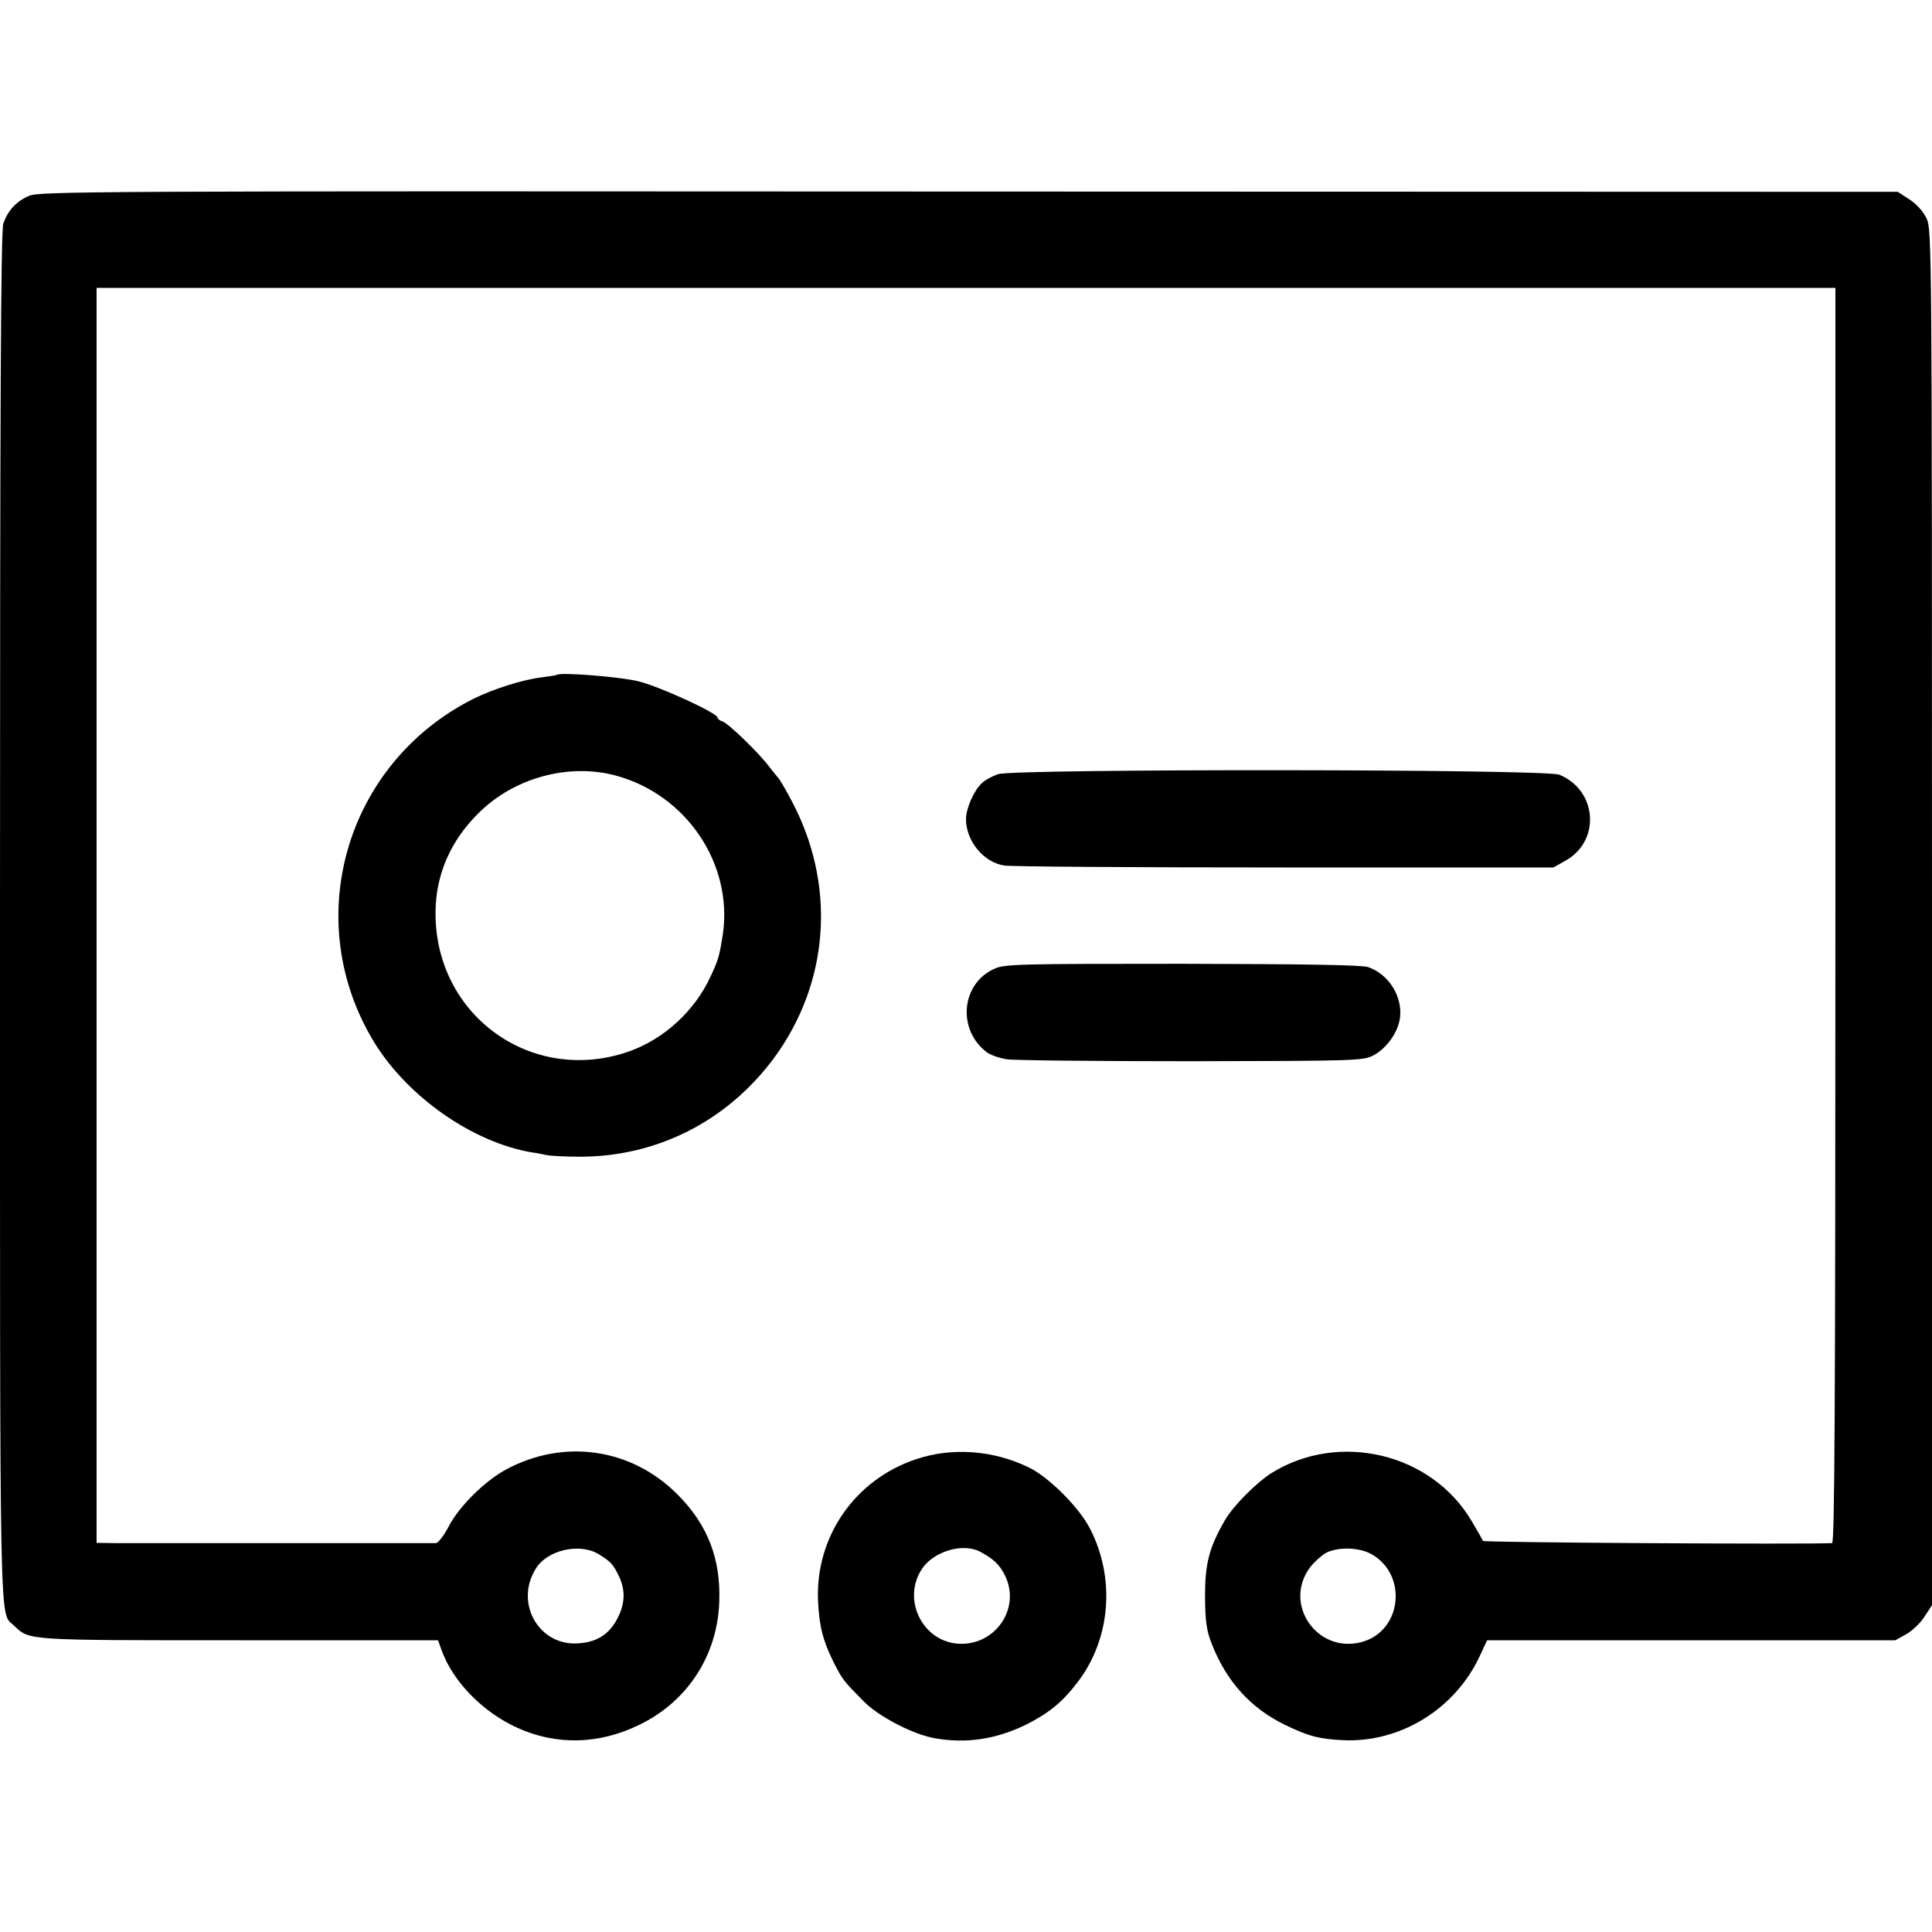
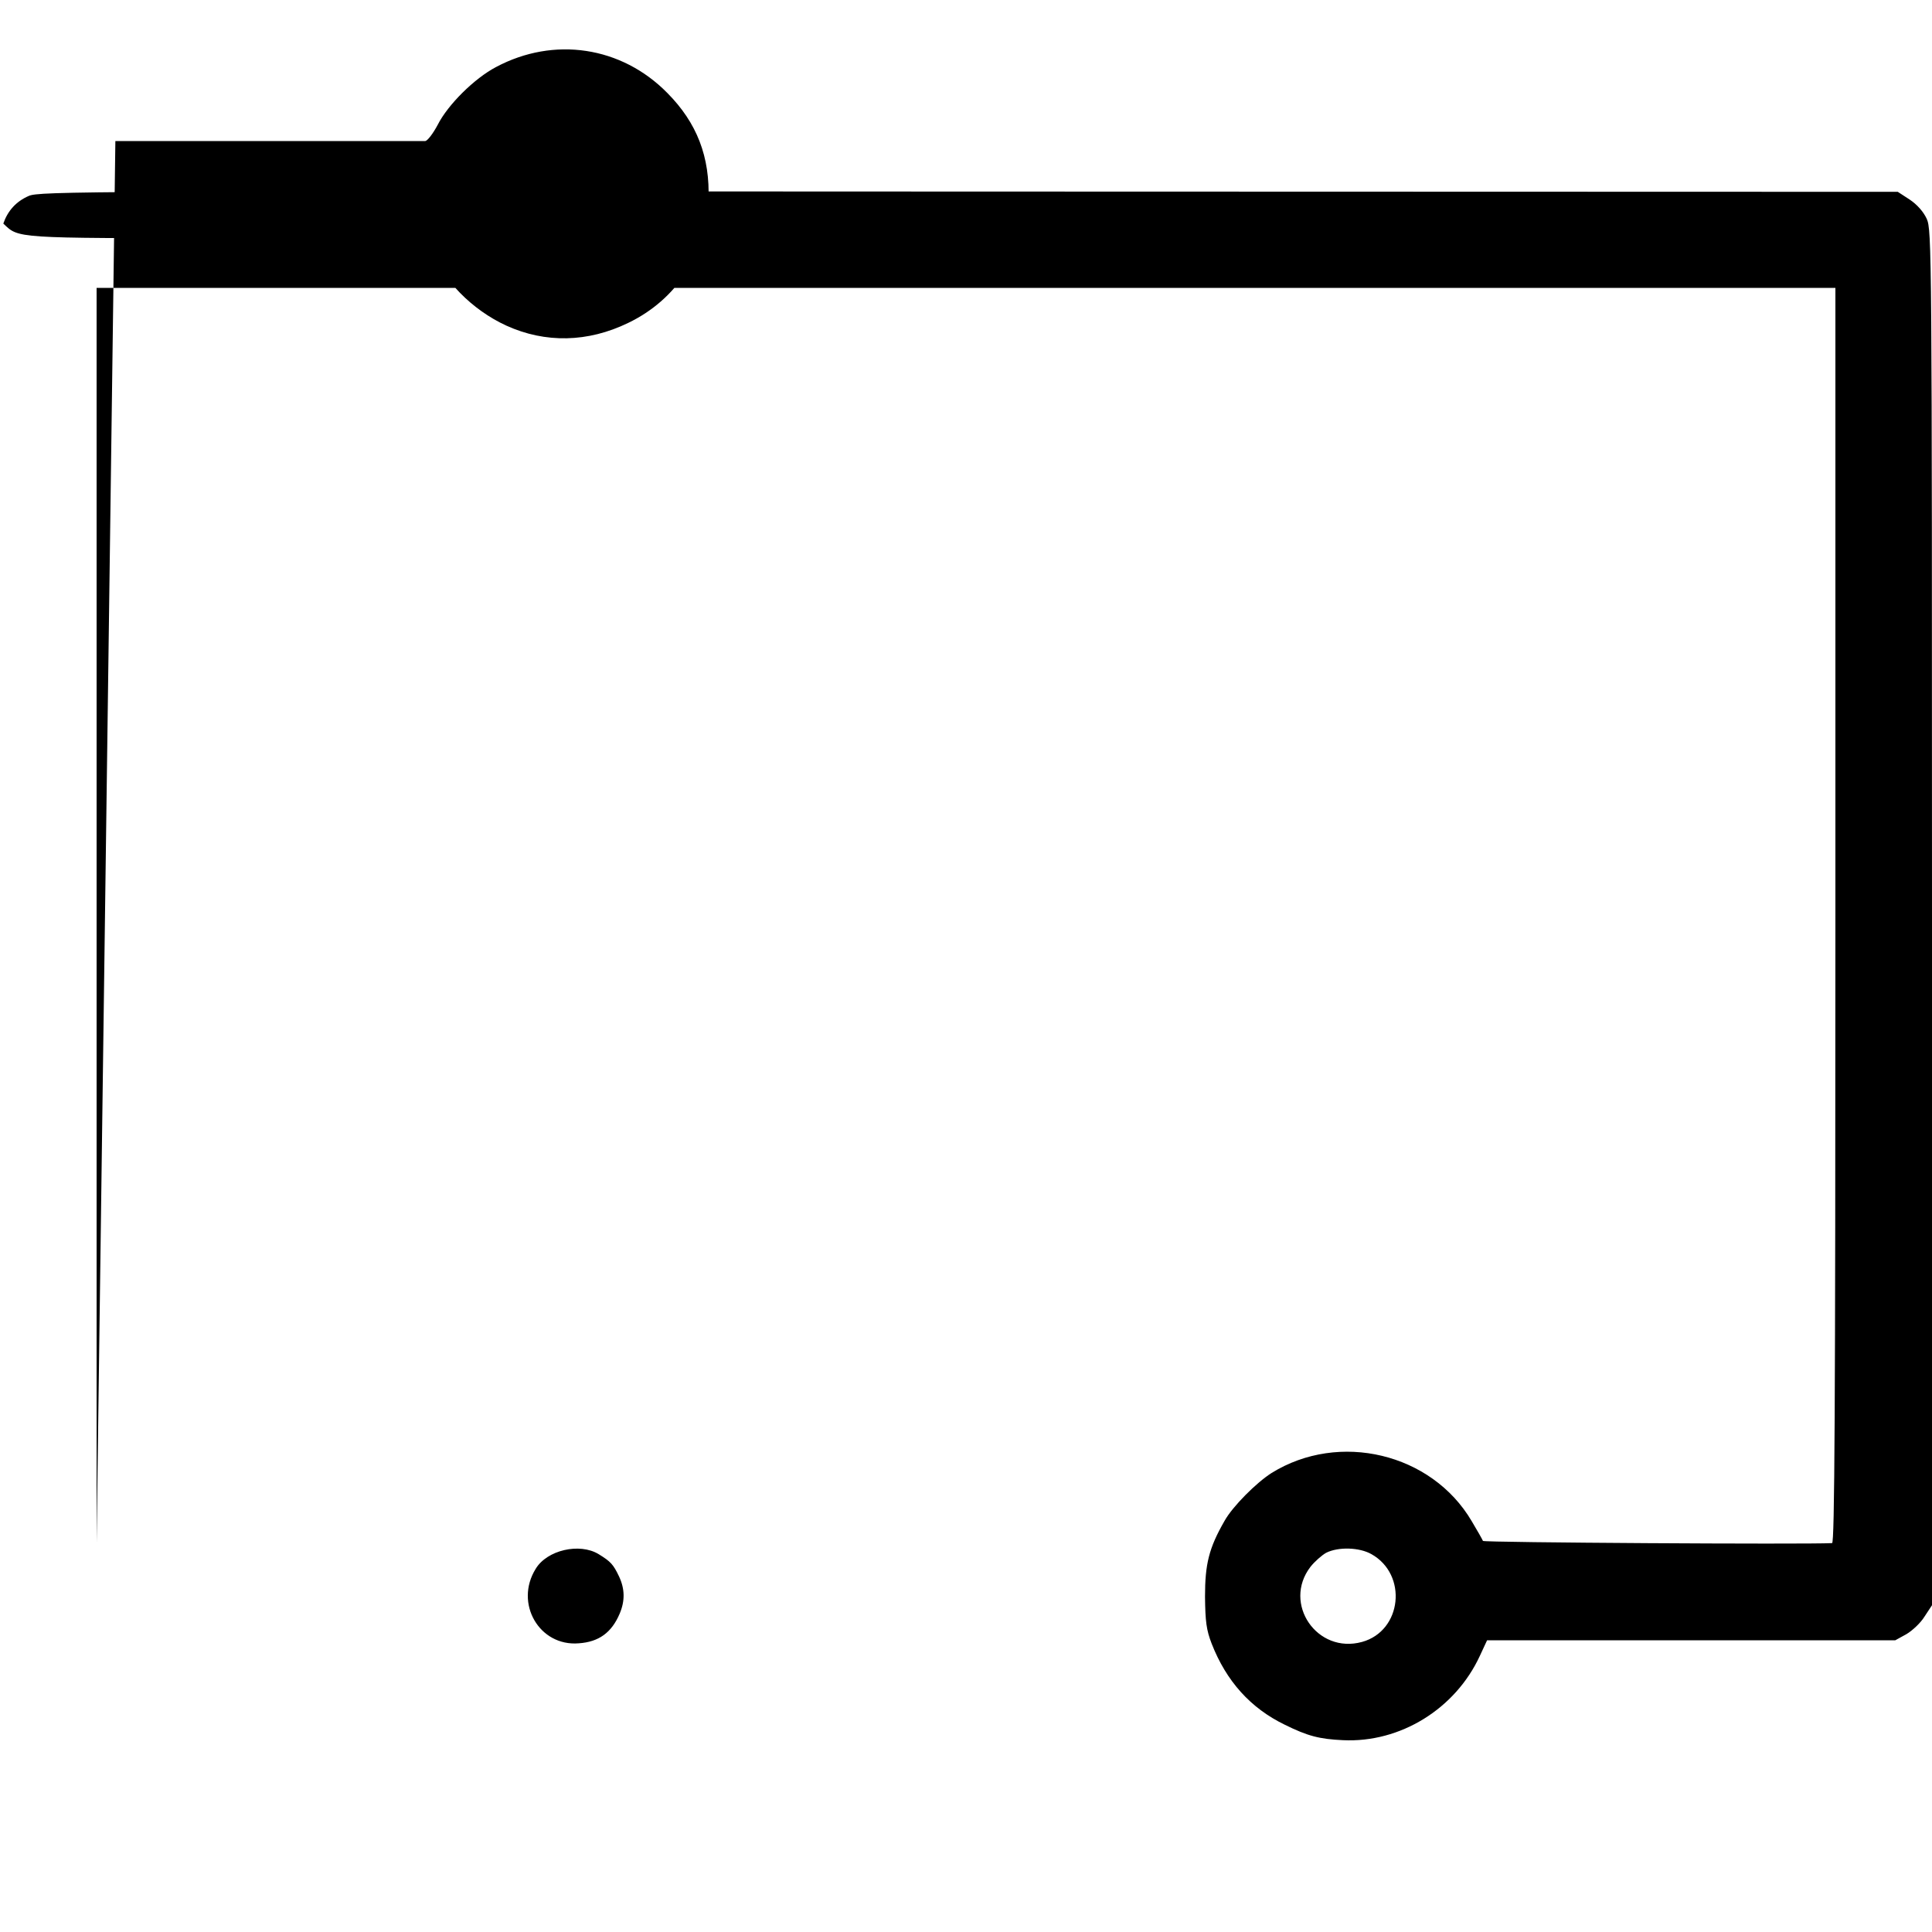
<svg xmlns="http://www.w3.org/2000/svg" version="1" width="933.333" height="933.333" viewBox="0 0 700 700">
-   <path d="M10.4 71c-4.6 2-7.6 5.4-9.2 10C.3 83.5 0 146.9 0 332.2 0 599.9-.3 583.7 5.1 589c5.7 5.4 3.6 5.3 81.5 5.3h72.1l1.3 3.6c4.1 11.4 14.9 22.4 27.4 28.1 14.1 6.4 29.5 6.1 44.1-1 17.5-8.4 28.4-25.1 29.1-44.5.6-15.7-4.2-28-14.9-38.8-16.6-16.9-41.1-20.6-62.1-9.4-7.8 4.1-17.4 13.6-21.1 20.9-1.7 3.2-3.7 5.8-4.5 5.9H41.8L35 559V104.3h630v227.4c0 181.1-.3 227.3-1.2 227.4-9.9.5-126.3-.2-126.5-.8-.2-.5-2-3.7-4.1-7.2-14.5-24.6-48-32.6-72.5-17.4-5.5 3.5-14.1 12.1-17 17.3-5.7 9.9-7.1 15.7-7.1 27.5.1 9 .5 12.1 2.4 17 5.3 13.6 14.1 23.4 26.5 29.4 8.3 4.1 12.5 5.2 21.1 5.6 20.7 1 40.7-11.3 49.6-30.6l2.6-5.6h147.9l4-2.2c2.2-1.3 5.2-4.1 6.6-6.4l2.7-4.1v-249c0-242.7-.1-249.2-1.9-253.3-1.2-2.6-3.5-5.2-6.2-7l-4.3-2.8-336.6-.1C31.1 69.2 14.1 69.3 10.4 71zm206.5 492.1c4.4 2.7 5.3 3.7 7.4 8.1 2.1 4.5 2.2 8.8.2 13.5-2.9 6.8-7.5 10.2-14.8 10.7-14.3 1.2-23.4-14.5-15.6-27 4.1-6.8 15.9-9.5 22.8-5.3zm280 0c13.2 7.4 11.1 27.8-3.4 31.8-16.3 4.5-28.9-13.9-18.7-27.2 1.5-1.9 4.1-4.2 5.7-5.1 4.4-2.2 12-2 16.4.5z" />
-   <path d="M201.8 244.5c-.2.2-2.6.5-5.4.9-6.9.8-17.6 4.2-24.9 7.8-46.6 23.5-62.9 80.7-35.7 124.8 12.2 19.6 35.4 35.8 56.7 39.5 1.7.2 4.1.7 5.5 1 1.4.3 6.8.6 12.1.6 27.9 0 53.1-12.8 70-35.3 20.7-27.8 23.1-63.9 6.1-94.8-1.9-3.6-3.8-6.7-4.1-7-.3-.3-1.8-2.2-3.4-4.2-3.7-5-14.8-15.7-16.9-16.4-1-.3-1.8-.9-1.8-1.4 0-1.6-20.6-11.1-28.5-13.1-6.6-1.7-28.5-3.4-29.7-2.4zm21.3 36.5c25.6 6.9 42.5 32 38.8 57.5-1.2 7.7-1.6 9.2-4.4 15.2-5.7 12.5-16.9 22.8-29.7 27.3-35.1 12.2-70.3-13.1-70-50.5.1-13.6 5.4-25.9 15.7-36 12.8-12.7 32.5-18.1 49.6-13.5zM361.6 280.5c-2 .7-4.7 2.1-5.8 3.2-2.8 2.5-5.8 9.1-5.8 13.1 0 7.9 6.4 15.7 13.9 16.8 2.5.4 48.3.7 101.7.7h97.2l4.3-2.4c12.9-7.1 11.7-25.5-2.1-31.2-4.9-2.1-197.5-2.2-203.4-.2zM360.3 351c-12.1 5.4-13.6 22.1-2.7 30.3 1.4 1 4.6 2.1 7.2 2.5 2.6.4 32.6.7 66.8.7 60.4-.1 62.1-.2 66-2.1 5-2.7 9.2-8.7 9.7-14.1.7-7.6-4.3-15.4-11.6-17.9-2.2-.8-23.2-1.1-67.3-1.2-59.3 0-64.4.1-68.1 1.8zM331.9 528.7c-22.2 7.4-36.6 28.2-35.5 51.5.4 8.9 1.8 14.4 5.7 22.2 3.2 6.2 3.3 6.4 10.7 13.9 5.4 5.6 18 12.1 25.9 13.5 11.4 2 22 .4 32.8-4.8 8.4-4.2 13.4-8.2 19-15.6 12-15.7 13.7-37.8 4.3-55.8-4-7.6-14.6-18.2-21.8-21.8-12.9-6.4-28.1-7.5-41.1-3.1zm23.2 33.5c4.8 2.6 7 4.6 8.9 8.4 6.2 12.1-3.6 26.2-17.4 24.9-12.7-1.3-19.7-16.2-12.6-27 4.2-6.4 14.8-9.6 21.1-6.3z" />
+   <path d="M10.4 71c-4.6 2-7.6 5.4-9.2 10c5.7 5.4 3.6 5.3 81.5 5.3h72.1l1.3 3.6c4.1 11.4 14.9 22.4 27.4 28.1 14.1 6.4 29.5 6.1 44.1-1 17.5-8.4 28.4-25.1 29.1-44.5.6-15.7-4.2-28-14.9-38.8-16.6-16.9-41.1-20.6-62.1-9.4-7.8 4.1-17.4 13.6-21.1 20.9-1.7 3.2-3.7 5.8-4.5 5.9H41.8L35 559V104.3h630v227.4c0 181.1-.3 227.3-1.2 227.4-9.9.5-126.3-.2-126.5-.8-.2-.5-2-3.7-4.1-7.2-14.5-24.6-48-32.6-72.5-17.4-5.5 3.5-14.1 12.1-17 17.3-5.7 9.9-7.1 15.7-7.1 27.5.1 9 .5 12.1 2.4 17 5.3 13.6 14.1 23.4 26.5 29.4 8.3 4.1 12.5 5.2 21.1 5.6 20.7 1 40.7-11.3 49.6-30.6l2.6-5.6h147.9l4-2.2c2.2-1.3 5.2-4.1 6.6-6.4l2.7-4.1v-249c0-242.7-.1-249.2-1.9-253.3-1.2-2.6-3.5-5.2-6.2-7l-4.3-2.8-336.6-.1C31.1 69.2 14.1 69.3 10.4 71zm206.5 492.1c4.4 2.7 5.3 3.7 7.4 8.1 2.1 4.5 2.2 8.8.2 13.5-2.9 6.8-7.5 10.2-14.8 10.7-14.3 1.2-23.4-14.5-15.6-27 4.1-6.8 15.9-9.5 22.8-5.3zm280 0c13.2 7.4 11.1 27.8-3.4 31.8-16.3 4.5-28.9-13.9-18.7-27.2 1.5-1.9 4.1-4.2 5.7-5.1 4.4-2.2 12-2 16.4.5z" />
</svg>